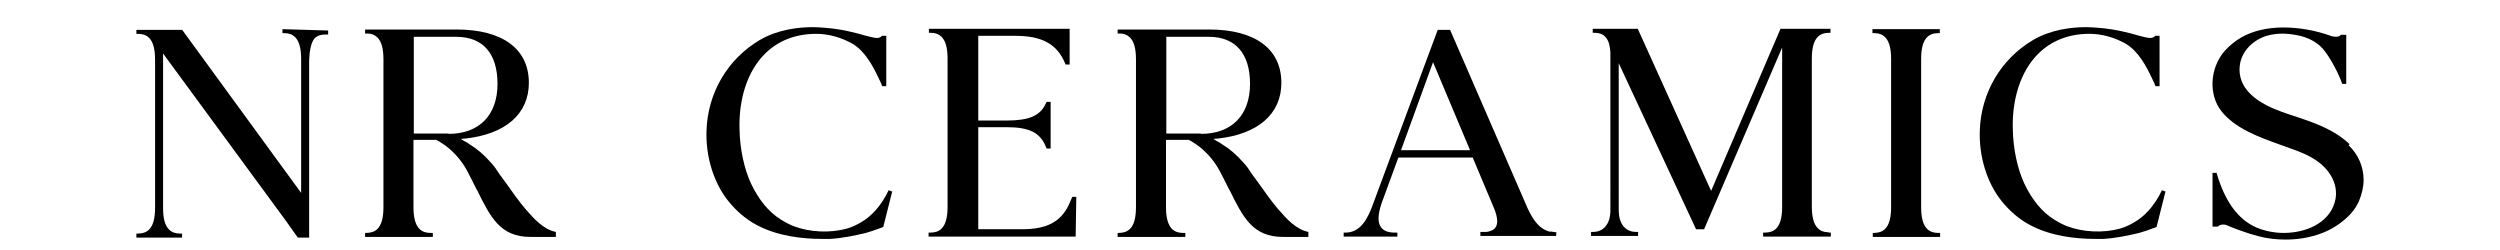
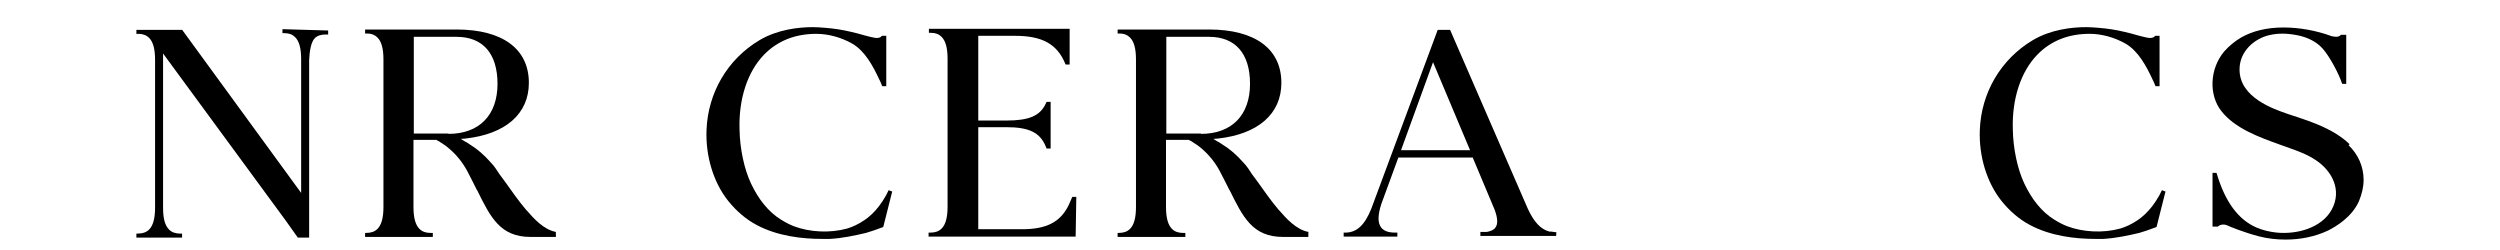
<svg xmlns="http://www.w3.org/2000/svg" version="1.1" id="레이어_1" x="0px" y="0px" width="200px" height="20px" viewBox="0 0 200 20" enable-background="new 0 0 200 20" xml:space="preserve">
  <rect fill="none" width="200" height="20" />
  <g>
    <path d="M26.252,2.44v0.32h-0.187c-0.374,0-0.667,0.08-0.88,0.294c-0.293,0.292-0.427,1.013-0.453,1.76v14.193h-0.907l-0.987-1.388   L13.046,4.281v12.352c0,0.88,0.161,1.414,0.48,1.733c0.213,0.215,0.508,0.321,0.88,0.321h0.16v0.32h-3.655v-0.32h0.08   c0.427,0,0.721-0.106,0.935-0.321c0.319-0.319,0.48-0.88,0.48-1.76V4.788c0-0.88-0.161-1.441-0.48-1.761   c-0.213-0.213-0.508-0.32-0.854-0.32h-0.16v-0.32h3.655l0.026,0.027l9.499,13.019V4.734c0-0.88-0.161-1.441-0.48-1.761   c-0.213-0.213-0.481-0.32-0.854-0.32h-0.161v-0.32L26.252,2.44z" />
    <path d="M44.47,18.635v0.319c0,0-1.174,0-1.654,0h-0.374c-2.428,0-3.202-1.573-4.269-3.735l-0.026-0.026   c-0.266-0.534-0.506-1.014-0.772-1.52C37,12.979,36.52,12.392,35.959,11.91c-0.24-0.213-0.507-0.399-0.774-0.56l-0.08-0.054   c-0.053-0.026-0.106-0.053-0.161-0.08l-0.026-0.026h-1.84v5.362c0,0.881,0.159,1.441,0.48,1.761   c0.213,0.214,0.506,0.321,0.88,0.321h0.187v0.319h-5.417v-0.319h0.081c0.4,0,0.694-0.107,0.907-0.321   c0.32-0.319,0.48-0.88,0.48-1.761V4.761c0-0.88-0.16-1.441-0.48-1.761c-0.213-0.213-0.48-0.32-0.827-0.32h-0.161V2.36h7.311   c3.682,0,5.79,1.548,5.79,4.269c0,2.481-1.868,4.109-5.096,4.457l-0.347,0.025l0.294,0.187c0.053,0.027,0.106,0.054,0.159,0.08   l0.081,0.054c0.08,0.054,0.133,0.08,0.16,0.106c0.612,0.373,1.173,0.854,1.707,1.468c0.133,0.134,0.267,0.294,0.373,0.453   c0.107,0.16,0.214,0.32,0.321,0.48l0.453,0.613c0.533,0.747,1.067,1.521,1.681,2.241l0.053,0.053   c0.535,0.614,1.334,1.521,2.321,1.708V18.635z M35.88,10.71c2.454,0,3.921-1.494,3.921-4.001c0-2.428-1.173-3.763-3.282-3.763   h-3.415v7.738h2.775V10.71z" />
    <path d="M71.382,15.326l-0.027,0.08l-0.693,2.748l-0.053,0.026c-0.48,0.186-1.041,0.373-1.334,0.454   c-0.908,0.213-1.894,0.426-2.882,0.479c-0.187,0-0.4,0-0.613,0c-1.574,0-3.575-0.214-5.255-1.12   c-0.854-0.453-1.628-1.12-2.269-1.921c-1.174-1.468-1.815-3.575-1.734-5.657c0.106-2.988,1.681-5.682,4.242-7.203   c1.44-0.854,3.121-1.041,4.269-1.041c0.32,0,0.64,0.027,0.986,0.054c0.694,0.053,1.388,0.16,2.055,0.32   c0.374,0.08,0.747,0.187,1.12,0.294l0.107,0.026c0.133,0.027,0.267,0.08,0.428,0.107c0.4,0.107,0.667,0.081,0.799-0.08l0.028-0.027   h0.346v4.029h-0.319l-0.027-0.054c-0.054-0.16-0.134-0.32-0.213-0.48c-0.507-1.094-1.148-2.268-2.134-2.854   C67.327,3,66.287,2.707,65.299,2.707c-1.681,0-3.095,0.561-4.162,1.654c-1.333,1.36-2.054,3.548-1.974,6.003   c0.027,1.546,0.374,3.148,0.907,4.294c0.614,1.308,1.415,2.295,2.402,2.908c0.346,0.215,0.693,0.4,1.041,0.534   c1.28,0.48,2.88,0.56,4.241,0.187c0.454-0.133,0.908-0.347,1.388-0.667c0.4-0.267,0.8-0.64,1.173-1.12   c0.187-0.24,0.374-0.534,0.56-0.854l0.214-0.428L71.382,15.326z" />
    <path d="M86.052,18.928H74.286v-0.32h0.161c0.373,0,0.667-0.107,0.88-0.32c0.319-0.32,0.479-0.881,0.479-1.76V4.708   c0-0.881-0.16-1.441-0.479-1.762c-0.213-0.213-0.48-0.32-0.854-0.32h-0.161v-0.32h11.259v2.854h-0.321l-0.026-0.053   c-0.641-1.574-1.84-2.241-4.002-2.241h-2.961v6.776h2.267c1.789,0,2.668-0.373,3.122-1.333l0.08-0.161h0.321v3.736H83.73   l-0.08-0.188c-0.454-1.094-1.333-1.521-3.122-1.521h-2.267v8.163h3.495c1.948,0,3.068-0.559,3.734-1.921l0.294-0.667h0.32   L86.052,18.928z" />
    <path d="M104.669,18.635v0.319c0,0-1.173,0-1.653,0h-0.373c-2.428,0-3.202-1.573-4.269-3.735l-0.026-0.026   c-0.267-0.534-0.507-1.014-0.774-1.52c-0.374-0.694-0.854-1.281-1.413-1.763c-0.241-0.213-0.508-0.399-0.774-0.56l-0.08-0.054   c-0.054-0.026-0.107-0.053-0.16-0.08l-0.026-0.026h-1.841v5.362c0,0.881,0.16,1.441,0.48,1.761c0.213,0.214,0.507,0.321,0.88,0.321   h0.187v0.319H89.41v-0.319h0.08c0.4,0,0.694-0.107,0.908-0.321c0.32-0.319,0.48-0.88,0.48-1.761V4.761   c0-0.88-0.16-1.441-0.48-1.761c-0.213-0.213-0.481-0.32-0.827-0.32h-0.16V2.36h7.31c3.681,0,5.789,1.548,5.789,4.269   c0,2.481-1.866,4.109-5.095,4.457l-0.346,0.025l0.293,0.187c0.053,0.027,0.107,0.054,0.16,0.08l0.08,0.054   c0.081,0.054,0.133,0.08,0.161,0.106c0.613,0.373,1.174,0.854,1.707,1.468c0.134,0.134,0.266,0.294,0.374,0.453   c0.106,0.16,0.213,0.32,0.319,0.48l0.454,0.613c0.534,0.747,1.067,1.521,1.681,2.241l0.055,0.053   c0.533,0.614,1.334,1.521,2.319,1.708V18.635z M96.079,10.71c2.456,0,3.923-1.494,3.923-4.001c0-2.428-1.175-3.763-3.282-3.763   h-3.415v7.738h2.774V10.71z" />
    <path d="M124.487,18.874h-6.056v-0.32c0,0,0.428,0,0.507,0c0.321-0.054,0.562-0.159,0.693-0.347   c0.214-0.294,0.188-0.747-0.053-1.414l-1.761-4.189h-5.949l-1.36,3.709c-0.294,0.907-0.294,1.494-0.028,1.868   c0.215,0.293,0.588,0.427,1.122,0.427h0.188v0.32h-4.297v-0.32h0.134c0.906,0,1.548-0.587,2.081-1.921l5.31-14.3h0.987l0.025,0.053   l6.19,14.247c0.507,1.095,1.04,1.653,1.734,1.841c0.053,0,0.106,0,0.159,0c0.081,0.026,0.4,0.054,0.4,0.054L124.487,18.874z    M117.605,12.018l-2.962-7.043l-2.562,7.043H117.605z" />
-     <path d="M146.306,18.607h0.161v0.32h-5.417v-0.32h0.16c0.374,0,0.667-0.107,0.881-0.32c0.32-0.32,0.481-0.881,0.481-1.76V3.8   l-6.244,14.54h-0.641l-0.027-0.053l-6.162-13.233v11.765c0,0.026,0,0.055,0,0.081c0.026,1.013,0.534,1.653,1.388,1.653h0.16v0.32   h-3.762v-0.32h0.16c0.854,0,1.36-0.641,1.387-1.653c0-0.026,0-0.055,0-0.081V4.2c-0.053-1.066-0.453-1.574-1.254-1.574h-0.159   v-0.32h3.602l0.026,0.053l5.843,12.913l5.549-12.966h4.002v0.32h-0.134c-0.373,0-0.666,0.107-0.88,0.32   c-0.32,0.321-0.48,0.881-0.48,1.762V16.5c0,0.881,0.16,1.44,0.48,1.761c0.214,0.213,0.479,0.32,0.854,0.32L146.306,18.607z" />
-     <path d="M153.691,4.734v11.818c0,0.881,0.16,1.441,0.479,1.761c0.215,0.214,0.507,0.321,0.881,0.321h0.16v0.319h-5.389v-0.319h0.08   c0.399,0,0.693-0.107,0.906-0.321c0.321-0.319,0.481-0.88,0.481-1.761V4.734c0-0.88-0.16-1.441-0.481-1.761   c-0.213-0.213-0.479-0.32-0.854-0.32h-0.159v-0.32h5.389v0.32h-0.081c-0.026,0-0.053,0-0.08,0c-0.347,0-0.639,0.106-0.854,0.32   C153.852,3.293,153.691,3.854,153.691,4.734z" />
    <path d="M173.244,15.326l-0.026,0.08l-0.693,2.748l-0.053,0.026c-0.481,0.186-1.041,0.373-1.335,0.454   c-0.907,0.213-1.895,0.426-2.881,0.479c-0.187,0-0.4,0-0.614,0c-1.573,0-3.574-0.214-5.256-1.12   c-0.854-0.453-1.626-1.12-2.267-1.921c-1.174-1.468-1.814-3.575-1.734-5.657c0.106-2.988,1.681-5.682,4.242-7.203   c1.44-0.854,3.121-1.041,4.27-1.041c0.319,0,0.639,0.027,0.985,0.054c0.693,0.053,1.388,0.16,2.055,0.32   c0.374,0.08,0.747,0.187,1.121,0.294l0.106,0.026c0.134,0.027,0.267,0.08,0.427,0.107c0.399,0.107,0.667,0.081,0.8-0.08   l0.026-0.027h0.348v4.029h-0.319l-0.028-0.054c-0.053-0.16-0.133-0.32-0.213-0.48c-0.506-1.094-1.146-2.268-2.135-2.854   c-0.88-0.507-1.92-0.801-2.907-0.801c-1.681,0-3.095,0.561-4.162,1.654c-1.334,1.36-2.054,3.548-1.975,6.003   c0.027,1.546,0.374,3.148,0.907,4.294c0.614,1.308,1.415,2.295,2.401,2.908c0.347,0.215,0.693,0.4,1.04,0.534   c1.281,0.48,2.882,0.56,4.242,0.187c0.453-0.133,0.907-0.347,1.388-0.667c0.4-0.267,0.8-0.64,1.174-1.12   c0.187-0.24,0.374-0.534,0.56-0.854l0.215-0.428L173.244,15.326z" />
    <path d="M187.888,11.617c0.772,0.746,1.2,1.708,1.2,2.775c0,0.561-0.134,1.119-0.373,1.707c-0.561,1.254-1.788,2.001-2.481,2.348   c-1.014,0.48-2.188,0.72-3.389,0.72c-0.72,0-1.441-0.079-2.161-0.267c-1.2-0.319-2.241-0.746-2.534-0.88   c-0.054-0.026-0.16-0.054-0.214-0.054c-0.347-0.026-0.506,0.16-0.506,0.16h-0.428v-4.295h0.32l0.026,0.08   c0.667,2.24,1.708,3.654,3.176,4.295c0.507,0.213,1.066,0.347,1.601,0.4c1.601,0.159,3.574-0.347,4.401-1.814   c0.88-1.601,0-3.148-1.254-3.975c-0.667-0.455-1.413-0.721-2.08-0.961l-0.748-0.267c-1.707-0.614-3.654-1.307-4.749-2.721   c-1.014-1.307-0.906-3.388,0.24-4.749c0.375-0.427,0.854-0.827,1.36-1.121c0.935-0.533,2.082-0.8,3.389-0.8   c1.254,0,2.615,0.24,3.842,0.694c0.134,0.026,0.534,0.133,0.721-0.08l0.027-0.027h0.426v3.922h-0.32l-0.026-0.054   c-0.214-0.667-0.933-2.081-1.548-2.774c-0.479-0.534-1.2-0.907-2.054-1.067c-0.826-0.16-1.548-0.16-2.214,0   c-1.147,0.267-2.374,1.254-2.374,2.748c0,2.241,2.693,3.148,3.841,3.548l0.4,0.133c1.627,0.533,3.309,1.094,4.563,2.294   L187.888,11.617z" />
  </g>
</svg>